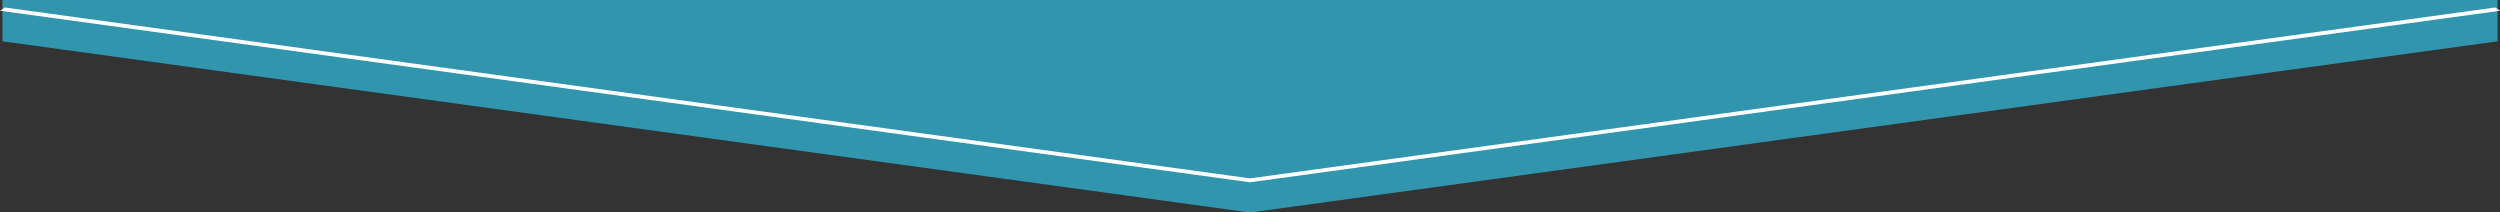
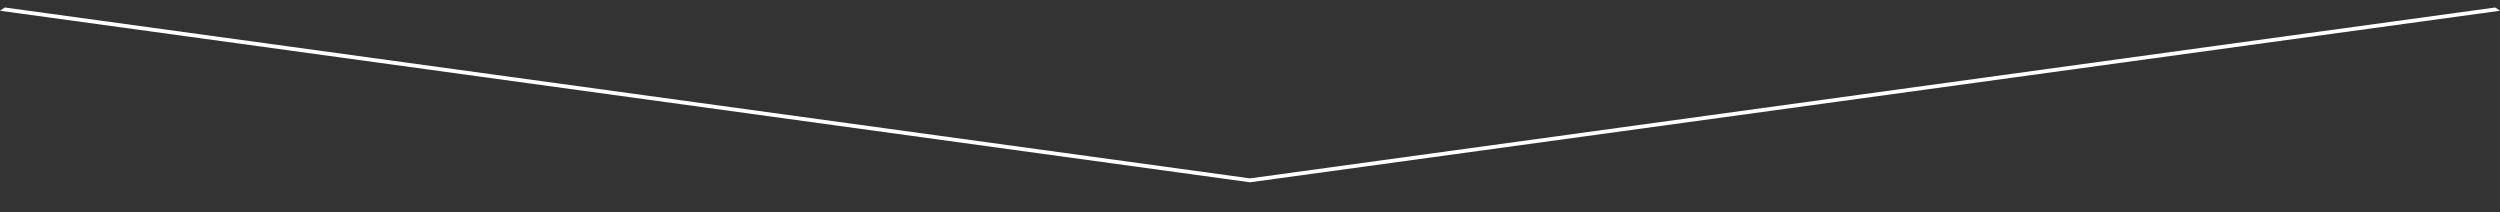
<svg xmlns="http://www.w3.org/2000/svg" version="1.1" id="Livello_1" x="0px" y="0px" viewBox="0 0 200 17" style="enable-background:new 0 0 200 17;" xml:space="preserve">
  <rect x="0" y="0" width="200" height="17" fill="#333333" stroke="none" />
  <g>
-     <polygon style="fill:#3196AD;" points="0.193,0 0.193,3.304 99.999,17 199.807,3.304 199.807,0  " />
-   </g>
+     </g>
  <g>
    <polygon style="fill:#FFFFFF;" points="0,0.86 0.386,0.599 100,14.269 199.614,0.599 200,0.86 100,14.583  " />
  </g>
</svg>